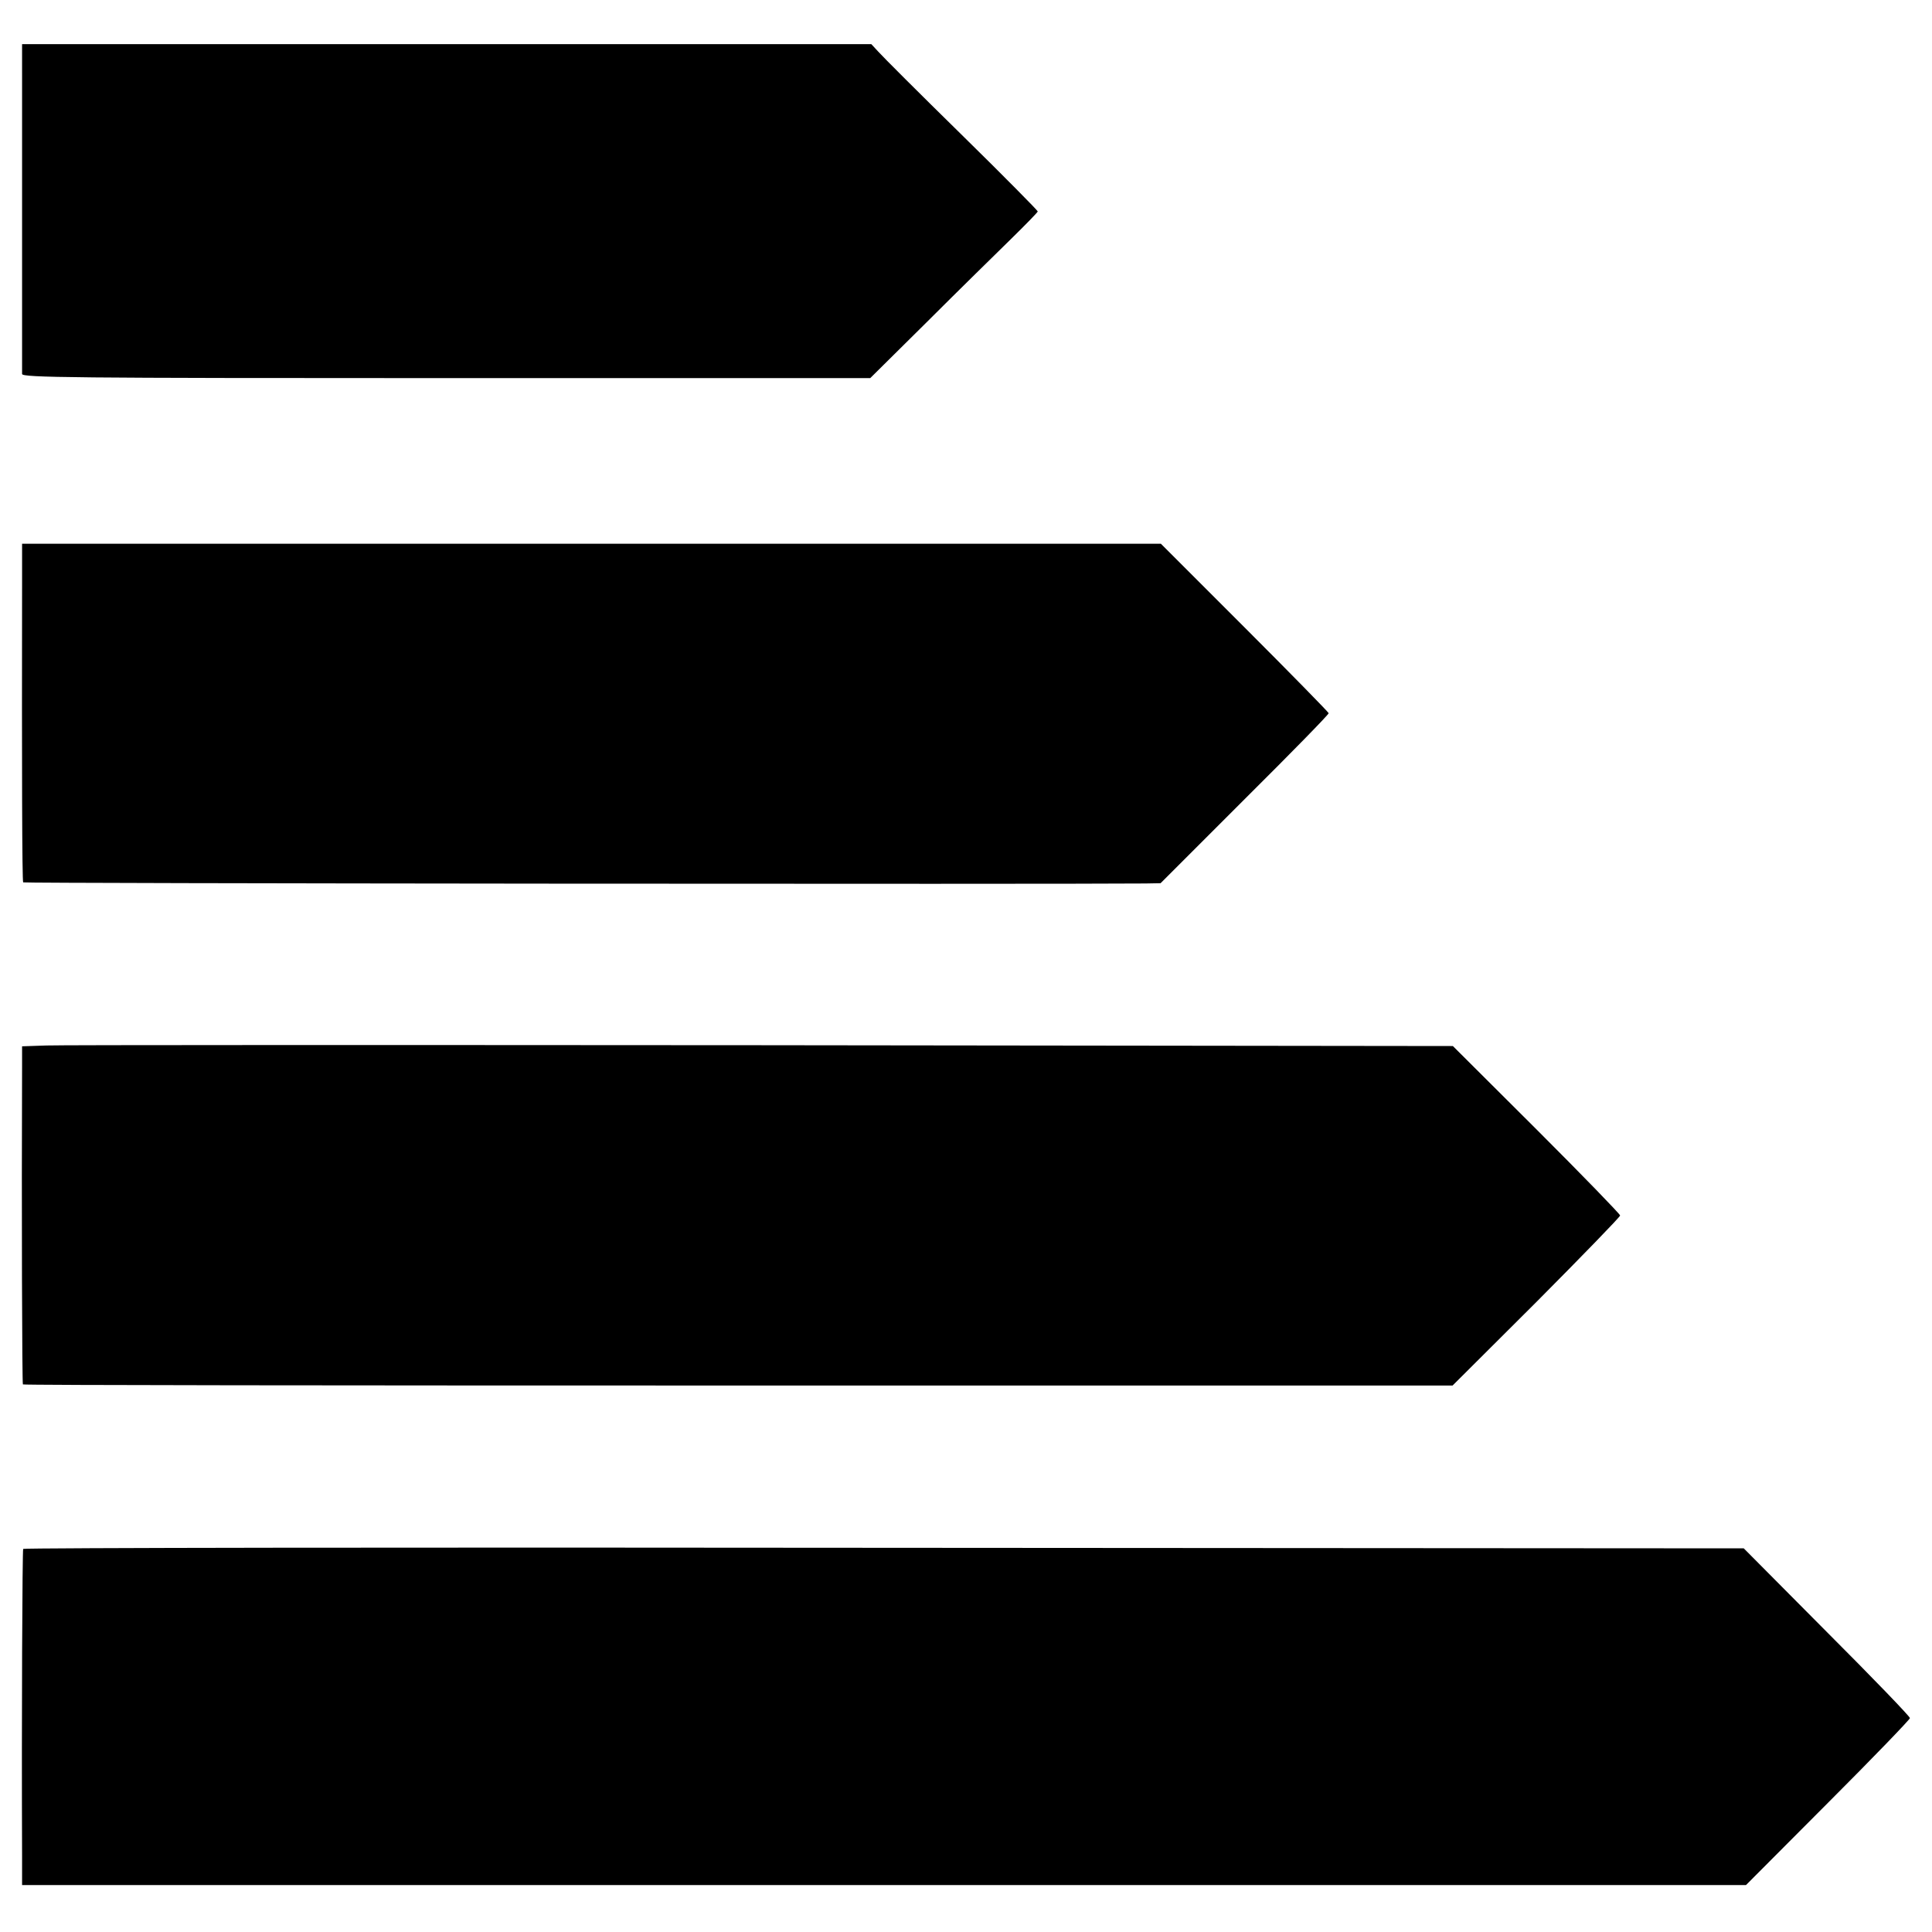
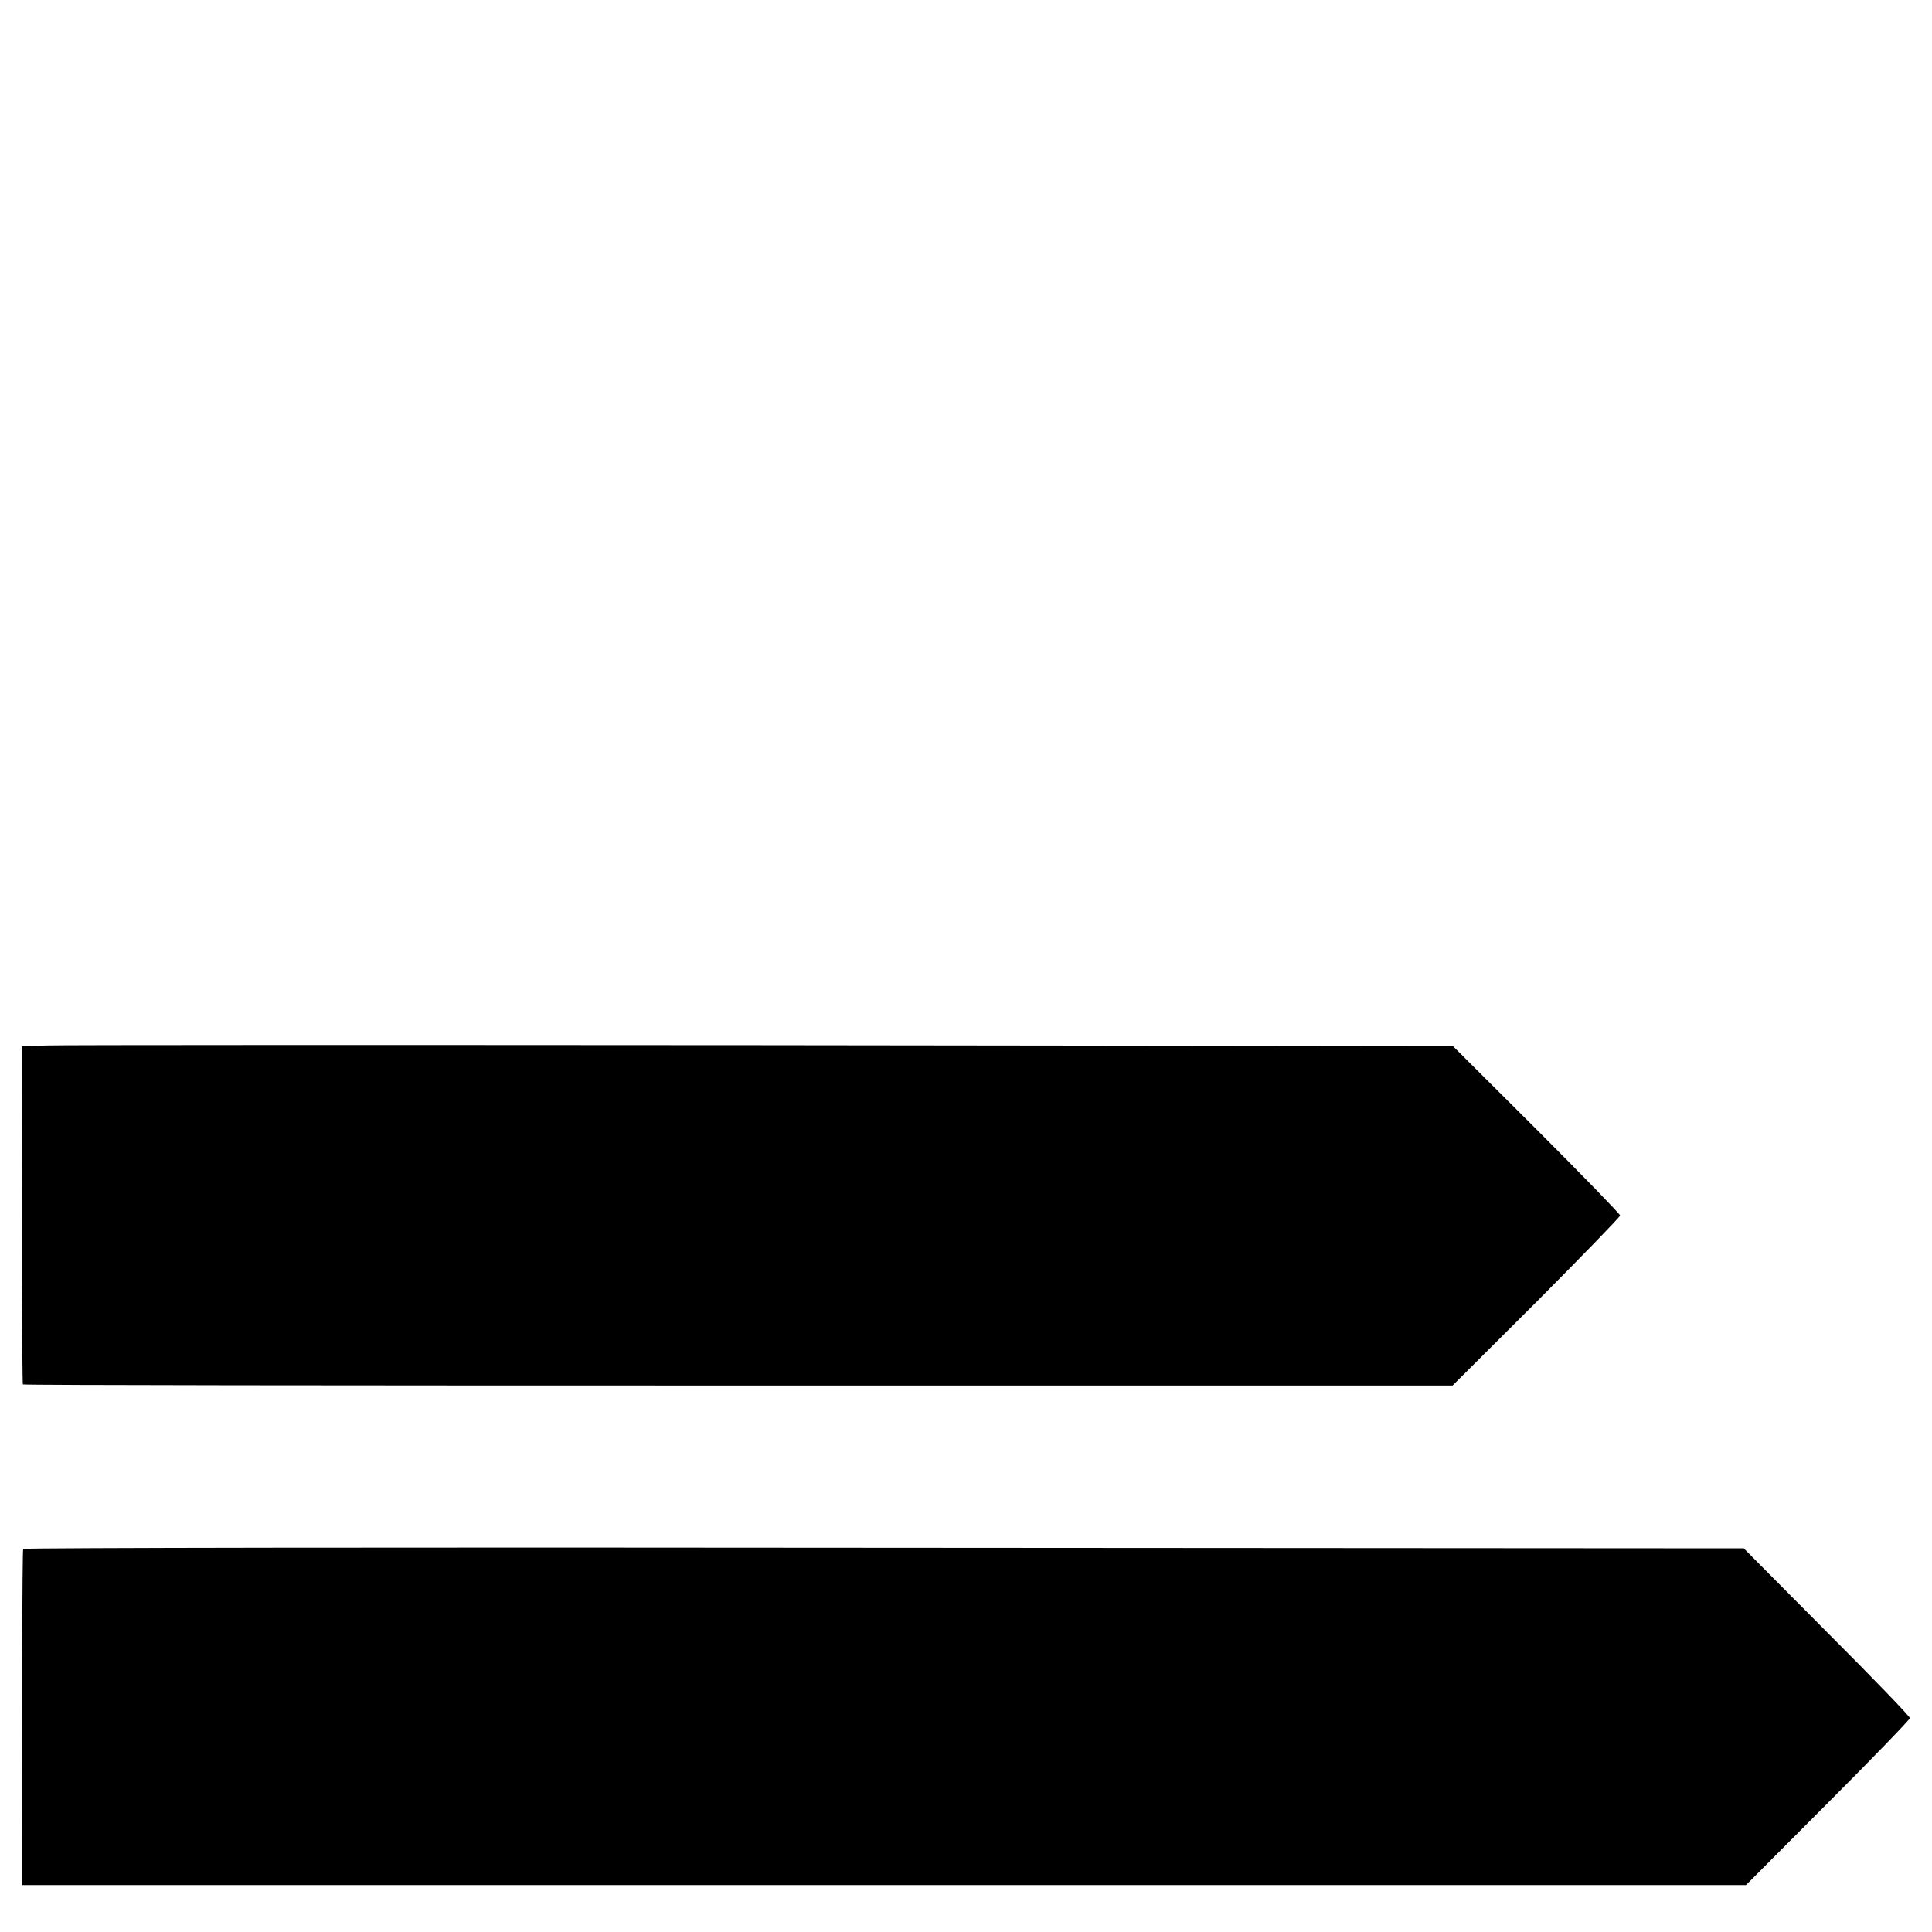
<svg xmlns="http://www.w3.org/2000/svg" version="1.0" width="700pt" height="700pt" viewBox="0 0 700 700" preserveAspectRatio="xMidYMid meet">
  <g transform="translate(0,700) scale(0.1,-0.1)" fill="#000000" stroke="none">
-     <path d="M80 6735 c0 -58 0 -323 0 -590 0 -267 0 -492 0 -500 0 -13 178 -15 1537 -15 l1536 0 206 204 c113 113 250 247 304 300 53 52 97 97 97 100 0 3 -124 129 -277 279 -152 149 -287 284 -301 300 l-25 27 -1539 0 -1538 0 0 -105z" />
-     <path d="M80 4868 c-1 -636 0 -1062 4 -1065 3 -4 3747 -7 4066 -4 l55 1 305 305 c168 167 305 307 304 311 -1 4 -138 144 -304 310 l-304 304 -2063 0 -2063 0 0 -162z" />
    <path d="M168 3212 l-88 -3 0 -77 c-2 -505 0 -1145 3 -1148 2 -3 1169 -4 2592 -4 l2588 0 304 303 c166 167 303 308 303 313 0 5 -136 145 -303 312 l-303 302 -2505 3 c-1377 1 -2543 1 -2591 -1z" />
    <path d="M84 1388 c-3 -5 -6 -615 -4 -1110 l0 -108 3123 0 3123 0 297 298 c163 163 297 302 297 307 0 6 -135 146 -301 312 l-301 303 -3115 2 c-1713 2 -3117 0 -3119 -4z" />
  </g>
</svg>